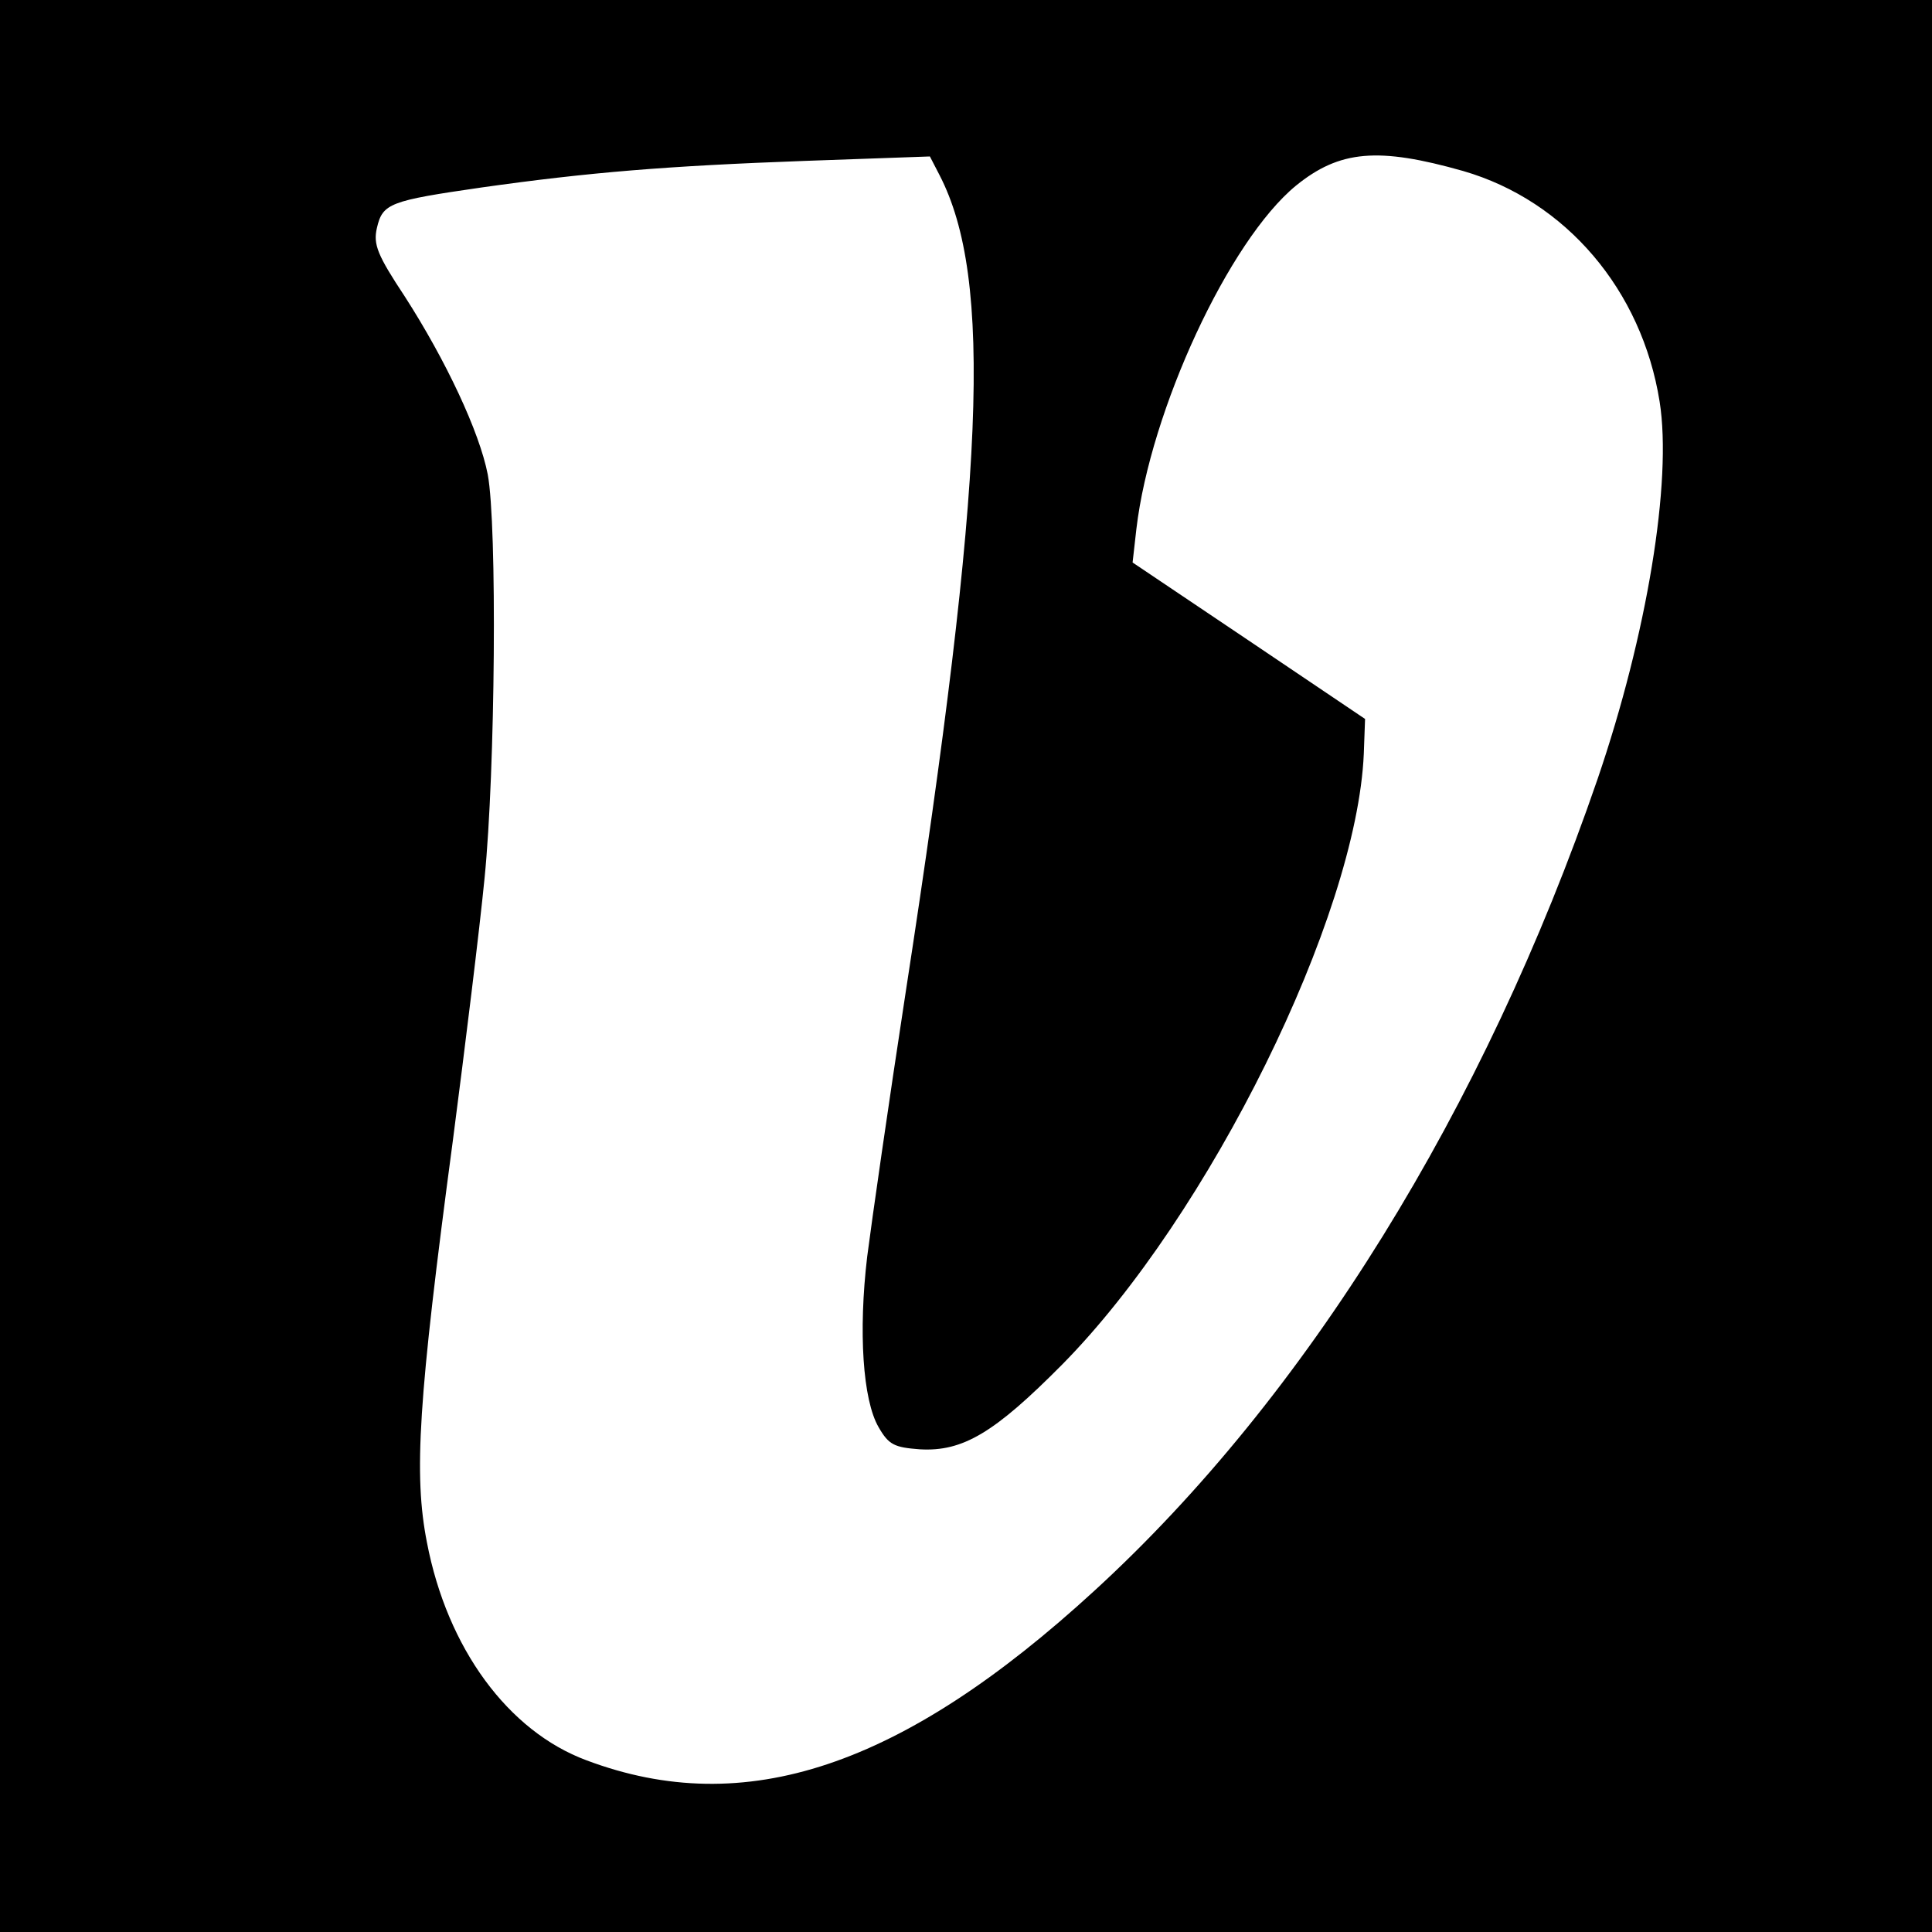
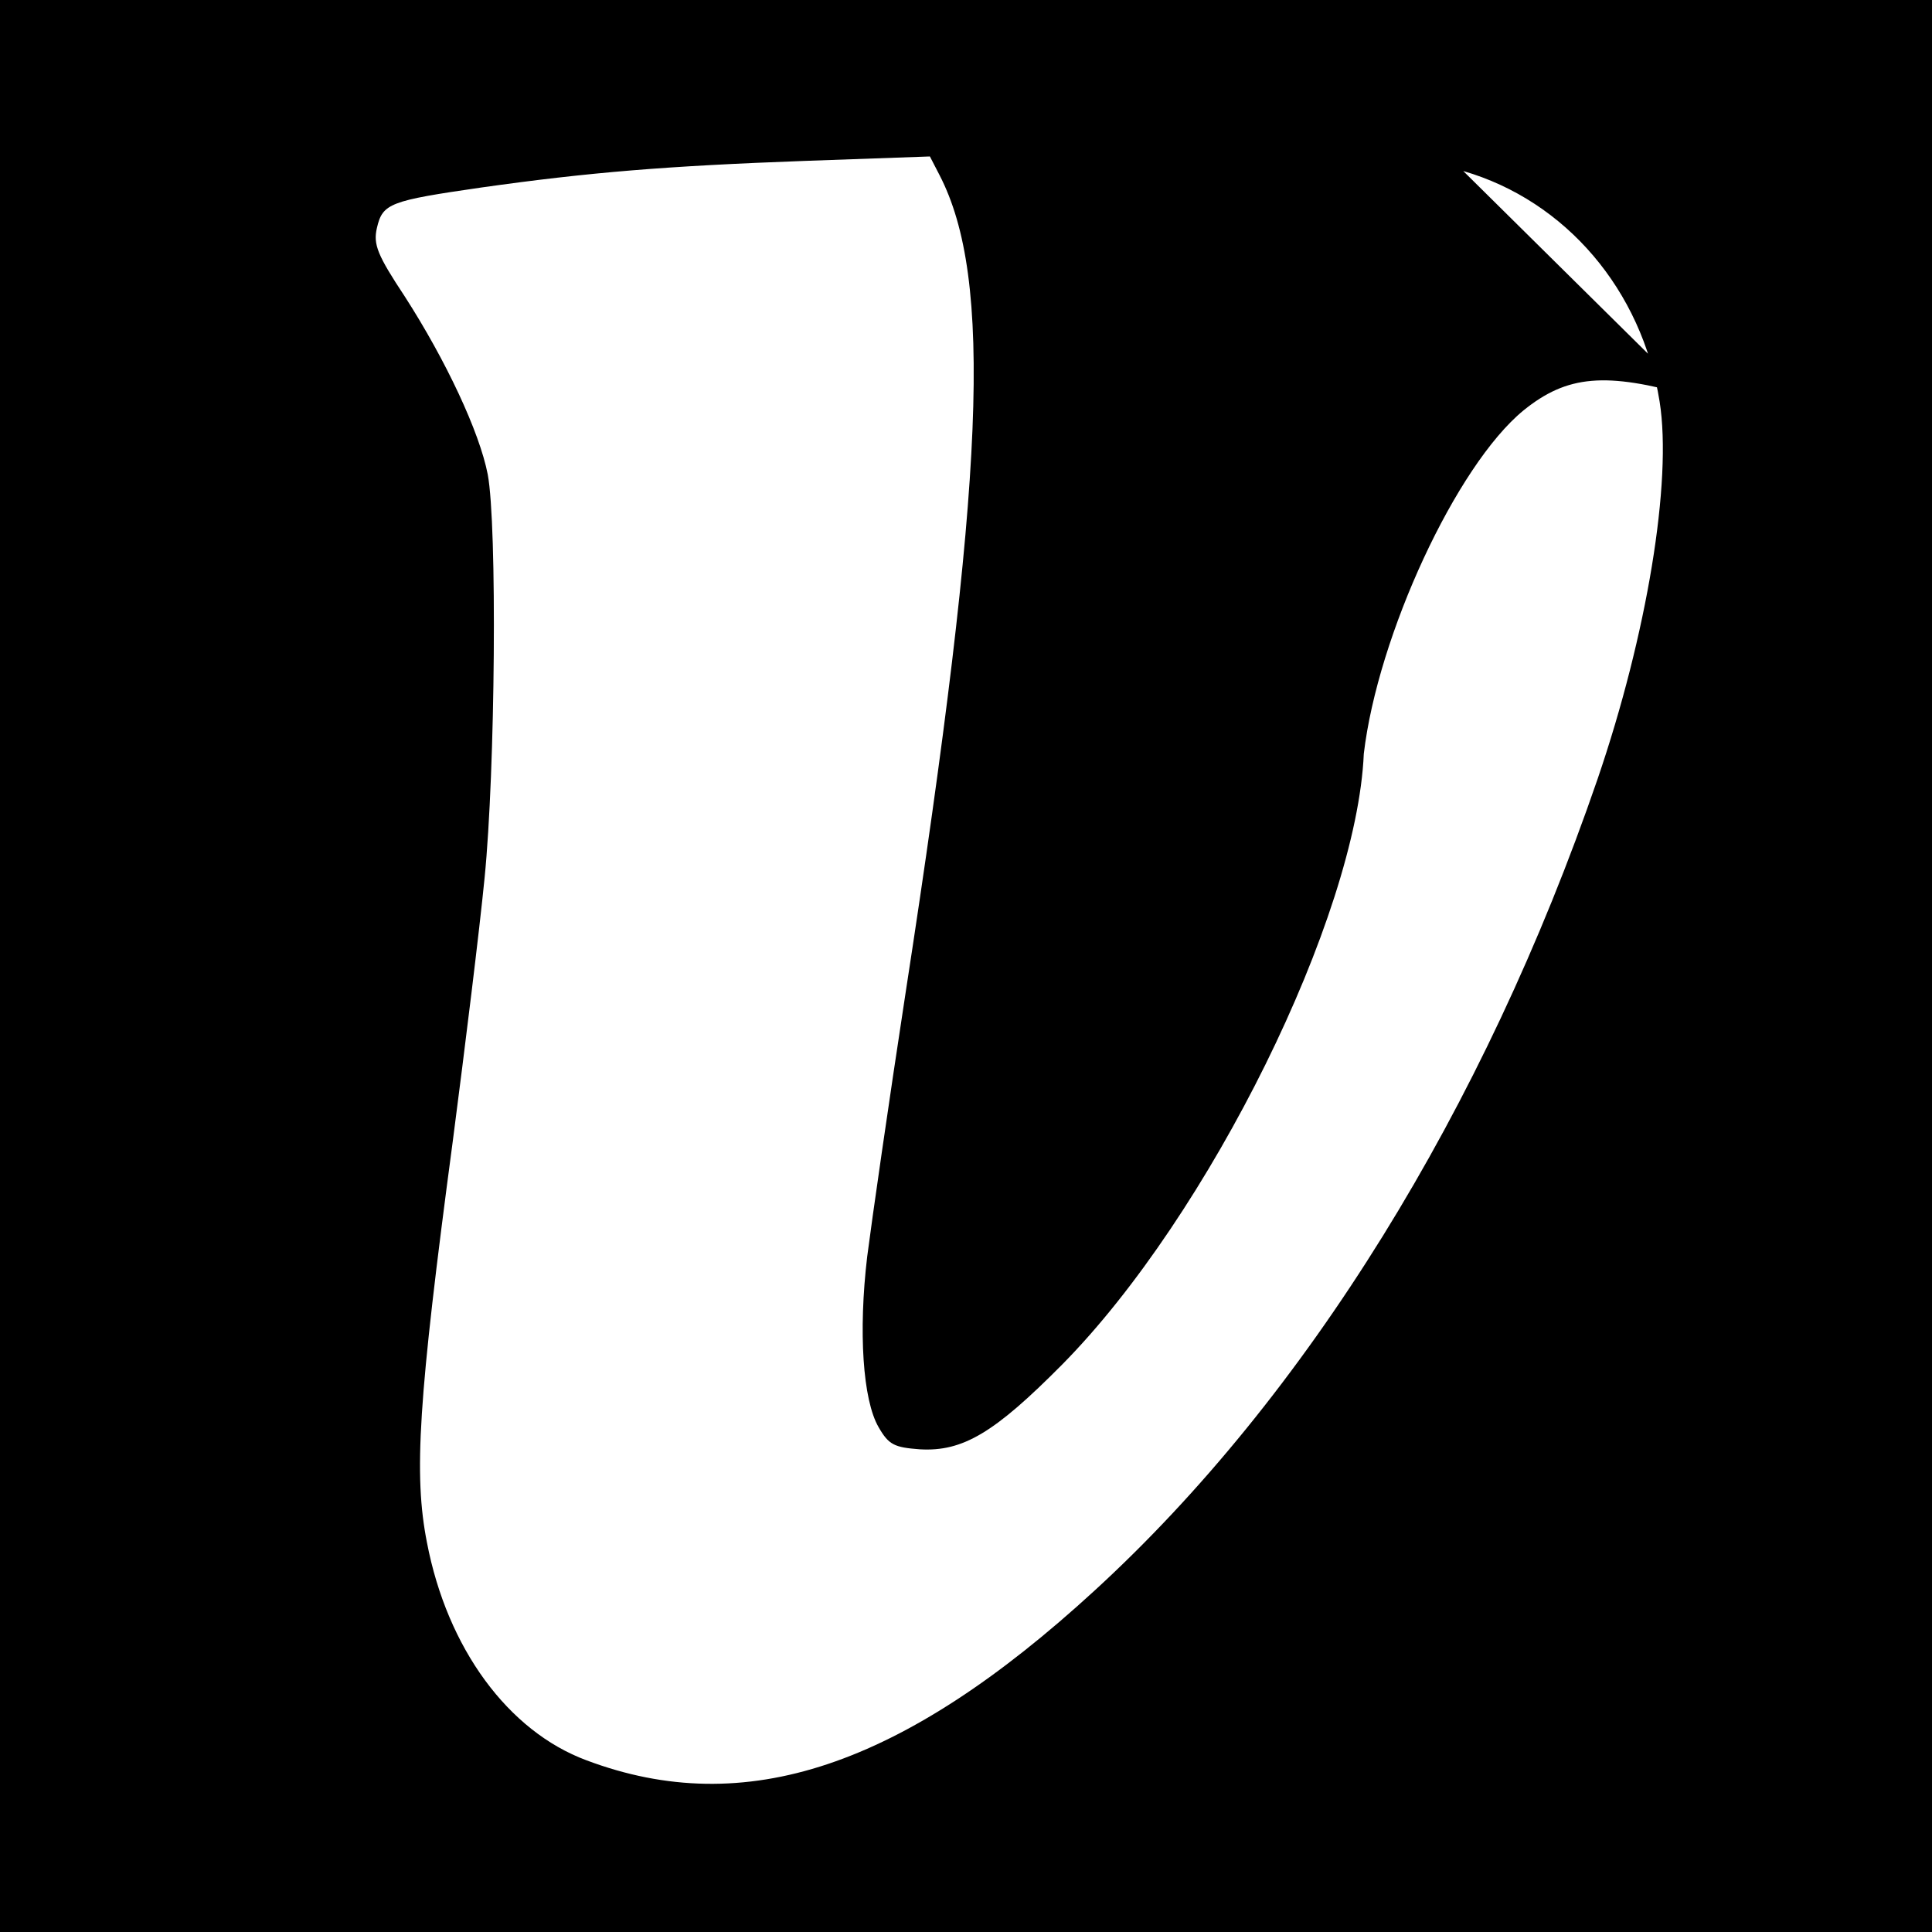
<svg xmlns="http://www.w3.org/2000/svg" version="1.0" width="305pt" height="305pt" viewBox="0 0 305 305" preserveAspectRatio="xMidYMid meet">
  <g transform="translate(0,305) scale(0.1,-0.1)" fill="#000000" stroke="none">
-     <path d="M0 1525 l0 -1525 1525 0 1525 0 0 1525 0 1525 -1525 0 -1525 0 0 -1525z m2310 1255 c162 -47 282 -188 310 -364 20 -126 -20 -368 -98 -596 -179 -521 -460 -975 -794 -1281 -304 -279 -552 -362 -802 -268 -124 46 -220 177 -252 344 -21 107 -14 223 41 635 19 146 42 332 50 414 17 170 20 557 5 637 -13 67 -66 180 -131 281 -43 65 -50 82 -44 108 9 39 20 43 165 64 170 24 292 34 511 42 l197 7 15 -29 c85 -164 72 -478 -53 -1289 -27 -176 -54 -364 -61 -419 -14 -118 -7 -226 18 -269 16 -28 25 -32 65 -35 68 -4 118 26 225 134 232 235 465 707 476 964 l2 55 -184 124 -183 123 6 53 c22 187 146 455 252 542 69 56 130 61 264 23z" />
+     <path d="M0 1525 l0 -1525 1525 0 1525 0 0 1525 0 1525 -1525 0 -1525 0 0 -1525z m2310 1255 c162 -47 282 -188 310 -364 20 -126 -20 -368 -98 -596 -179 -521 -460 -975 -794 -1281 -304 -279 -552 -362 -802 -268 -124 46 -220 177 -252 344 -21 107 -14 223 41 635 19 146 42 332 50 414 17 170 20 557 5 637 -13 67 -66 180 -131 281 -43 65 -50 82 -44 108 9 39 20 43 165 64 170 24 292 34 511 42 l197 7 15 -29 c85 -164 72 -478 -53 -1289 -27 -176 -54 -364 -61 -419 -14 -118 -7 -226 18 -269 16 -28 25 -32 65 -35 68 -4 118 26 225 134 232 235 465 707 476 964 c22 187 146 455 252 542 69 56 130 61 264 23z" />
  </g>
</svg>